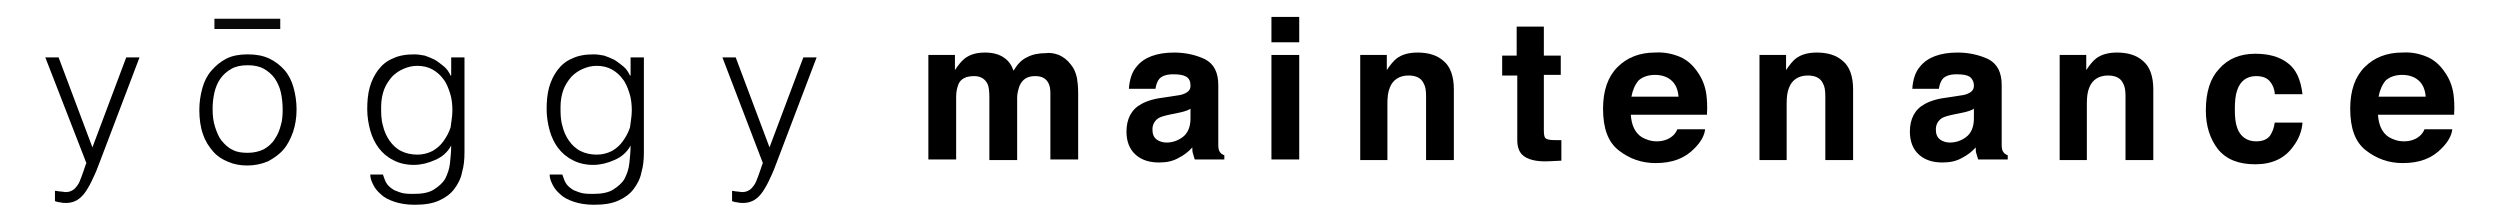
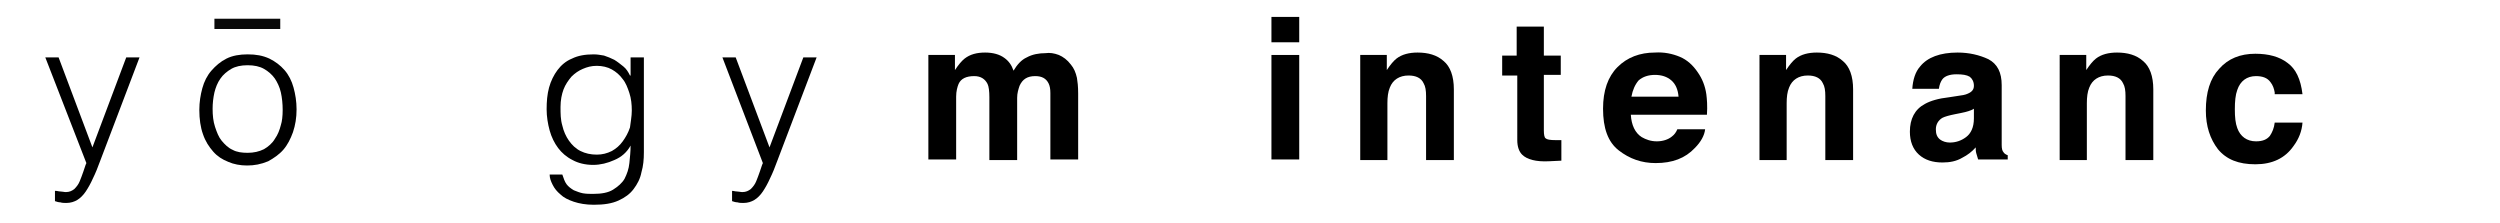
<svg xmlns="http://www.w3.org/2000/svg" version="1.1" id="レイヤー_1" x="0px" y="0px" viewBox="0 0 413.9 36.9" style="enable-background:new 0 0 413.9 36.9;" xml:space="preserve">
  <style type="text/css">
	.st0{fill:#090909;}
</style>
  <g>
    <g>
      <g>
        <path d="M9.2,31.6c0.3,0,0.5,0.1,0.8,0.1c0.3,0,0.6,0.1,0.9,0.1c0.6,0,1-0.2,1.4-0.5c0.4-0.4,0.7-0.8,0.9-1.3     c0.2-0.5,0.4-1,0.6-1.6c0.2-0.5,0.3-1,0.5-1.4L7.5,9.5h2.2l5.6,14.9l5.6-14.9h2.2l-6.5,17.1c-0.4,1.1-0.8,2.1-1.2,2.9     c-0.4,0.9-0.8,1.6-1.2,2.2c-0.4,0.6-0.9,1.1-1.4,1.4c-0.5,0.3-1.1,0.5-1.8,0.5c-0.4,0-0.7,0-1-0.1c-0.3,0-0.6-0.1-0.9-0.2V31.6z" />
        <path d="M40.9,27.4c-1.1,0-2.2-0.2-3.1-0.6c-1-0.4-1.8-0.9-2.5-1.7c-0.7-0.8-1.3-1.7-1.7-2.9c-0.4-1.1-0.6-2.5-0.6-4     c0-1.3,0.2-2.5,0.5-3.6c0.3-1.1,0.8-2.1,1.5-2.9c0.7-0.8,1.5-1.5,2.5-2c1-0.5,2.2-0.7,3.5-0.7c1.4,0,2.5,0.2,3.6,0.7     c1,0.5,1.8,1.1,2.5,1.9c0.7,0.8,1.2,1.8,1.5,2.9c0.3,1.1,0.5,2.3,0.5,3.6c0,1.4-0.2,2.6-0.6,3.8c-0.4,1.1-0.9,2.1-1.6,2.9     c-0.7,0.8-1.6,1.4-2.5,1.9C43.2,27.2,42.1,27.4,40.9,27.4 M46.8,18.2c0-1-0.1-2-0.3-2.9c-0.2-0.9-0.6-1.7-1-2.3     c-0.5-0.7-1.1-1.2-1.8-1.6c-0.7-0.4-1.6-0.6-2.7-0.6c-1.1,0-2,0.2-2.7,0.6c-0.7,0.4-1.4,1-1.8,1.6c-0.5,0.7-0.8,1.5-1,2.3     c-0.2,0.9-0.3,1.8-0.3,2.7c0,1.1,0.1,2.1,0.4,3c0.3,0.9,0.6,1.7,1.1,2.3c0.5,0.6,1.1,1.2,1.8,1.5c0.7,0.4,1.6,0.5,2.5,0.5     c1,0,1.9-0.2,2.7-0.6c0.7-0.4,1.4-1,1.8-1.7c0.5-0.7,0.8-1.5,1-2.3C46.7,20.1,46.8,19.2,46.8,18.2" />
-         <path d="M74.9,9.5h2v15.7c0,1.2-0.1,2.3-0.4,3.3c-0.2,1.1-0.7,2-1.3,2.8c-0.6,0.8-1.4,1.4-2.5,1.9c-1.1,0.5-2.4,0.7-4.1,0.7     c-1.3,0-2.4-0.2-3.3-0.5c-0.9-0.3-1.7-0.7-2.2-1.2c-0.6-0.5-1-1-1.3-1.6c-0.3-0.6-0.5-1.1-0.5-1.7h2.1c0.2,0.6,0.4,1.2,0.7,1.6     c0.3,0.4,0.7,0.7,1.2,1c0.5,0.2,1,0.4,1.5,0.5c0.6,0.1,1.1,0.1,1.7,0.1c1.4,0,2.5-0.2,3.3-0.7c0.8-0.5,1.5-1.1,1.9-1.8     c0.4-0.8,0.7-1.6,0.8-2.6c0.1-1,0.2-1.9,0.2-2.9c-0.6,1.1-1.5,1.9-2.7,2.4c-1.1,0.5-2.3,0.8-3.5,0.8c-1.3,0-2.5-0.3-3.4-0.8     c-1-0.5-1.8-1.2-2.4-2c-0.6-0.8-1.1-1.8-1.4-2.9c-0.3-1.1-0.5-2.3-0.5-3.5c0-1.3,0.1-2.5,0.4-3.6c0.3-1.1,0.8-2.1,1.4-2.9     c0.6-0.8,1.4-1.5,2.4-1.9c1-0.5,2.2-0.7,3.6-0.7c0.6,0,1.1,0.1,1.7,0.2c0.6,0.2,1.1,0.4,1.7,0.7c0.5,0.3,1,0.7,1.5,1.1     c0.5,0.4,0.8,0.9,1.1,1.5h0.1V9.5z M74.9,18.3c0-1-0.1-2-0.4-2.9c-0.3-0.9-0.6-1.7-1.1-2.3c-0.5-0.7-1.1-1.2-1.8-1.6     c-0.7-0.4-1.6-0.6-2.5-0.6c-0.9,0-1.6,0.2-2.3,0.5c-0.7,0.3-1.3,0.7-1.9,1.3c-0.5,0.6-1,1.3-1.3,2.1c-0.3,0.8-0.5,1.8-0.5,2.9     c0,1.1,0,2.1,0.3,3.1c0.2,0.9,0.6,1.8,1.1,2.5c0.5,0.7,1.1,1.3,1.9,1.7c0.8,0.4,1.7,0.6,2.7,0.6c0.9,0,1.7-0.2,2.5-0.6     c0.7-0.4,1.3-0.9,1.8-1.6c0.5-0.7,0.9-1.4,1.2-2.3C74.7,20.2,74.9,19.3,74.9,18.3" />
        <path d="M104.6,9.5h2v15.7c0,1.2-0.1,2.3-0.4,3.3c-0.2,1.1-0.7,2-1.3,2.8c-0.6,0.8-1.4,1.4-2.5,1.9c-1.1,0.5-2.4,0.7-4.1,0.7     c-1.3,0-2.4-0.2-3.3-0.5c-0.9-0.3-1.7-0.7-2.2-1.2c-0.6-0.5-1-1-1.3-1.6c-0.3-0.6-0.5-1.1-0.5-1.7h2.1c0.2,0.6,0.4,1.2,0.7,1.6     c0.3,0.4,0.7,0.7,1.2,1c0.5,0.2,1,0.4,1.5,0.5c0.6,0.1,1.1,0.1,1.7,0.1c1.4,0,2.5-0.2,3.3-0.7c0.8-0.5,1.5-1.1,1.9-1.8     c0.4-0.8,0.7-1.6,0.8-2.6c0.1-1,0.2-1.9,0.2-2.9c-0.6,1.1-1.5,1.9-2.7,2.4c-1.1,0.5-2.3,0.8-3.5,0.8c-1.3,0-2.5-0.3-3.4-0.8     c-1-0.5-1.8-1.2-2.4-2c-0.6-0.8-1.1-1.8-1.4-2.9c-0.3-1.1-0.5-2.3-0.5-3.5c0-1.3,0.1-2.5,0.4-3.6c0.3-1.1,0.8-2.1,1.4-2.9     c0.6-0.8,1.4-1.5,2.4-1.9c1-0.5,2.2-0.7,3.6-0.7c0.6,0,1.1,0.1,1.7,0.2c0.6,0.2,1.1,0.4,1.7,0.7c0.5,0.3,1,0.7,1.5,1.1     c0.5,0.4,0.8,0.9,1.1,1.5h0.1V9.5z M104.6,18.3c0-1-0.1-2-0.4-2.9c-0.3-0.9-0.6-1.7-1.1-2.3c-0.5-0.7-1.1-1.2-1.8-1.6     c-0.7-0.4-1.6-0.6-2.5-0.6c-0.9,0-1.6,0.2-2.3,0.5c-0.7,0.3-1.3,0.7-1.9,1.3c-0.5,0.6-1,1.3-1.3,2.1c-0.3,0.8-0.5,1.8-0.5,2.9     c0,1.1,0,2.1,0.3,3.1c0.2,0.9,0.6,1.8,1.1,2.5c0.5,0.7,1.1,1.3,1.9,1.7c0.8,0.4,1.7,0.6,2.7,0.6c0.9,0,1.7-0.2,2.5-0.6     c0.7-0.4,1.3-0.9,1.8-1.6c0.5-0.7,0.9-1.4,1.2-2.3C104.4,20.2,104.6,19.3,104.6,18.3" />
        <path d="M121.2,31.6c0.3,0,0.5,0.1,0.8,0.1c0.3,0,0.6,0.1,0.9,0.1c0.6,0,1-0.2,1.4-0.5c0.4-0.4,0.7-0.8,0.9-1.3     c0.2-0.5,0.4-1,0.6-1.6c0.2-0.5,0.3-1,0.5-1.4l-6.7-17.5h2.2l5.6,14.9l5.6-14.9h2.2l-6.5,17.1c-0.4,1.1-0.8,2.1-1.2,2.9     c-0.4,0.9-0.8,1.6-1.2,2.2c-0.4,0.6-0.9,1.1-1.4,1.4c-0.5,0.3-1.1,0.5-1.8,0.5c-0.4,0-0.7,0-1-0.1c-0.3,0-0.6-0.1-0.9-0.2V31.6z" />
        <rect x="35.5" y="3.1" class="st0" width="10.9" height="1.7" />
      </g>
    </g>
    <g>
      <path d="M175.3,9.1c0.7,0.3,1.4,0.8,2,1.6c0.5,0.6,0.8,1.3,1,2.2c0.1,0.6,0.2,1.4,0.2,2.6l0,10.9h-4.6v-11c0-0.7-0.1-1.2-0.3-1.6    c-0.4-0.8-1.1-1.2-2.2-1.2c-1.3,0-2.1,0.5-2.6,1.6c-0.2,0.6-0.4,1.2-0.4,2v10.3h-4.6V16.1c0-1-0.1-1.8-0.3-2.2    c-0.4-0.8-1.1-1.3-2.2-1.3c-1.3,0-2.2,0.4-2.6,1.3c-0.2,0.5-0.4,1.2-0.4,2.1v10.4h-4.6V9.1h4.4v2.5c0.6-0.9,1.1-1.5,1.6-1.9    c0.9-0.7,2-1,3.4-1c1.3,0,2.4,0.3,3.2,0.9c0.7,0.5,1.2,1.2,1.5,2.1c0.6-1,1.3-1.8,2.2-2.2c0.9-0.5,2-0.7,3.1-0.7    C173.8,8.7,174.5,8.8,175.3,9.1z" />
-       <path d="M194.3,15.9c0.8-0.1,1.4-0.2,1.8-0.4c0.7-0.3,1-0.7,1-1.3c0-0.7-0.2-1.2-0.7-1.5c-0.5-0.3-1.2-0.4-2.2-0.4    c-1.1,0-1.9,0.3-2.3,0.8c-0.3,0.4-0.5,0.9-0.6,1.6h-4.4c0.1-1.5,0.5-2.8,1.3-3.7c1.2-1.5,3.3-2.3,6.2-2.3c1.9,0,3.6,0.4,5.1,1.1    c1.5,0.8,2.2,2.2,2.2,4.3V22c0,0.6,0,1.2,0,2c0,0.6,0.1,1,0.3,1.2c0.1,0.2,0.4,0.4,0.7,0.5v0.7h-4.9c-0.1-0.3-0.2-0.7-0.3-1    c-0.1-0.3-0.1-0.7-0.1-1c-0.6,0.7-1.4,1.3-2.2,1.7c-1,0.6-2.1,0.8-3.3,0.8c-1.6,0-2.9-0.4-3.9-1.3c-1-0.9-1.5-2.2-1.5-3.8    c0-2.1,0.8-3.7,2.5-4.6c0.9-0.5,2.2-0.9,4-1.1L194.3,15.9z M197.1,18c-0.3,0.2-0.6,0.3-0.9,0.4c-0.3,0.1-0.7,0.2-1.2,0.3l-1,0.2    c-1,0.2-1.7,0.4-2.1,0.6c-0.7,0.4-1.1,1.1-1.1,1.9c0,0.8,0.2,1.3,0.7,1.7c0.4,0.3,1,0.5,1.6,0.5c1,0,1.9-0.3,2.7-0.9    c0.8-0.6,1.3-1.6,1.3-3.1V18z" />
      <path d="M215.1,7h-4.6V2.8h4.6V7z M210.5,9.1h4.6v17.3h-4.6V9.1z" />
      <path d="M239,10.1c1.1,0.9,1.7,2.5,1.7,4.7v11.7h-4.6V15.9c0-0.9-0.1-1.6-0.4-2.1c-0.4-0.9-1.3-1.3-2.5-1.3c-1.5,0-2.6,0.7-3.1,2    c-0.3,0.7-0.4,1.6-0.4,2.6v9.4h-4.5V9.1h4.4v2.5c0.6-0.9,1.1-1.5,1.6-1.9c0.9-0.7,2.1-1,3.5-1C236.4,8.7,237.9,9.1,239,10.1z" />
      <path d="M248.7,12.5V9.2h2.4V4.4h4.5v4.8h2.8v3.2h-2.8v9.2c0,0.7,0.1,1.2,0.3,1.3c0.2,0.2,0.7,0.3,1.7,0.3c0.1,0,0.3,0,0.4,0    c0.2,0,0.3,0,0.5,0v3.4l-2.1,0.1c-2.1,0.1-3.6-0.3-4.4-1.1c-0.5-0.5-0.8-1.3-0.8-2.4V12.5H248.7z" />
      <path d="M278.1,9.4c1.2,0.5,2.2,1.4,3,2.6c0.7,1,1.2,2.2,1.4,3.6c0.1,0.8,0.2,1.9,0.1,3.4H270c0.1,1.7,0.7,3,1.8,3.7    c0.7,0.4,1.5,0.7,2.5,0.7c1,0,1.9-0.3,2.5-0.8c0.4-0.3,0.7-0.7,0.9-1.2h4.6c-0.1,1-0.7,2.1-1.7,3.1c-1.6,1.7-3.7,2.5-6.5,2.5    c-2.3,0-4.3-0.7-6.1-2.1c-1.8-1.4-2.6-3.7-2.6-6.9c0-3,0.8-5.3,2.4-6.9c1.6-1.6,3.7-2.4,6.2-2.4C275.5,8.6,276.9,8.9,278.1,9.4z     M271.3,13.3c-0.6,0.7-1,1.6-1.2,2.7h7.8c-0.1-1.2-0.5-2.1-1.2-2.7c-0.7-0.6-1.6-0.9-2.7-0.9C272.9,12.4,272,12.7,271.3,13.3z" />
      <path d="M305.1,10.1c1.1,0.9,1.7,2.5,1.7,4.7v11.7h-4.6V15.9c0-0.9-0.1-1.6-0.4-2.1c-0.4-0.9-1.3-1.3-2.5-1.3    c-1.5,0-2.6,0.7-3.1,2c-0.3,0.7-0.4,1.6-0.4,2.6v9.4h-4.5V9.1h4.4v2.5c0.6-0.9,1.1-1.5,1.6-1.9c0.9-0.7,2.1-1,3.5-1    C302.5,8.7,304,9.1,305.1,10.1z" />
      <path d="M324,15.9c0.8-0.1,1.4-0.2,1.8-0.4c0.7-0.3,1-0.7,1-1.3c0-0.7-0.3-1.2-0.7-1.5c-0.5-0.3-1.2-0.4-2.2-0.4    c-1.1,0-1.9,0.3-2.3,0.8c-0.3,0.4-0.5,0.9-0.6,1.6h-4.4c0.1-1.5,0.5-2.8,1.3-3.7c1.2-1.5,3.3-2.3,6.2-2.3c1.9,0,3.6,0.4,5.1,1.1    c1.5,0.8,2.2,2.2,2.2,4.3V22c0,0.6,0,1.2,0,2c0,0.6,0.1,1,0.3,1.2c0.1,0.2,0.4,0.4,0.7,0.5v0.7h-4.9c-0.1-0.3-0.2-0.7-0.3-1    c-0.1-0.3-0.1-0.7-0.1-1c-0.6,0.7-1.4,1.3-2.2,1.7c-1,0.6-2.1,0.8-3.3,0.8c-1.6,0-2.9-0.4-3.9-1.3c-1-0.9-1.5-2.2-1.5-3.8    c0-2.1,0.8-3.7,2.5-4.6c0.9-0.5,2.2-0.9,4-1.1L324,15.9z M326.8,18c-0.3,0.2-0.6,0.3-0.9,0.4c-0.3,0.1-0.7,0.2-1.2,0.3l-1,0.2    c-1,0.2-1.7,0.4-2.1,0.6c-0.7,0.4-1.1,1.1-1.1,1.9c0,0.8,0.2,1.3,0.7,1.7c0.4,0.3,1,0.5,1.6,0.5c1,0,1.9-0.3,2.7-0.9    c0.8-0.6,1.3-1.6,1.3-3.1V18z" />
      <path d="M354.8,10.1c1.1,0.9,1.7,2.5,1.7,4.7v11.7h-4.6V15.9c0-0.9-0.1-1.6-0.4-2.1c-0.4-0.9-1.3-1.3-2.5-1.3    c-1.5,0-2.6,0.7-3.1,2c-0.3,0.7-0.4,1.6-0.4,2.6v9.4h-4.5V9.1h4.4v2.5c0.6-0.9,1.1-1.5,1.6-1.9c0.9-0.7,2.1-1,3.5-1    C352.2,8.7,353.7,9.1,354.8,10.1z" />
      <path d="M376.6,15.3c-0.1-0.6-0.3-1.2-0.7-1.7c-0.5-0.7-1.3-1-2.4-1c-1.5,0-2.6,0.8-3.1,2.3c-0.3,0.8-0.4,1.9-0.4,3.2    c0,1.3,0.1,2.3,0.4,3.1c0.5,1.4,1.6,2.2,3.1,2.2c1.1,0,1.8-0.3,2.3-0.9c0.4-0.6,0.7-1.3,0.8-2.2h4.6c-0.1,1.4-0.6,2.7-1.5,3.9    c-1.4,2-3.5,3-6.3,3c-2.8,0-4.8-0.8-6.2-2.5c-1.3-1.7-2-3.8-2-6.4c0-3,0.7-5.3,2.2-6.9c1.5-1.7,3.5-2.5,6-2.5c2.2,0,4,0.5,5.3,1.5    c1.4,1,2.2,2.7,2.5,5.2H376.6z" />
-       <path d="M401.8,9.4c1.2,0.5,2.2,1.4,3,2.6c0.7,1,1.2,2.2,1.4,3.6c0.1,0.8,0.2,1.9,0.1,3.4h-12.6c0.1,1.7,0.7,3,1.8,3.7    c0.7,0.4,1.5,0.7,2.5,0.7c1,0,1.9-0.3,2.5-0.8c0.4-0.3,0.7-0.7,0.9-1.2h4.6c-0.1,1-0.7,2.1-1.7,3.1c-1.6,1.7-3.7,2.5-6.5,2.5    c-2.3,0-4.3-0.7-6.1-2.1c-1.8-1.4-2.6-3.7-2.6-6.9c0-3,0.8-5.3,2.4-6.9c1.6-1.6,3.7-2.4,6.2-2.4C399.3,8.6,400.6,8.9,401.8,9.4z     M395,13.3c-0.6,0.7-1,1.6-1.2,2.7h7.8c-0.1-1.2-0.5-2.1-1.2-2.7c-0.7-0.6-1.6-0.9-2.7-0.9C396.6,12.4,395.7,12.7,395,13.3z" />
    </g>
  </g>
</svg>